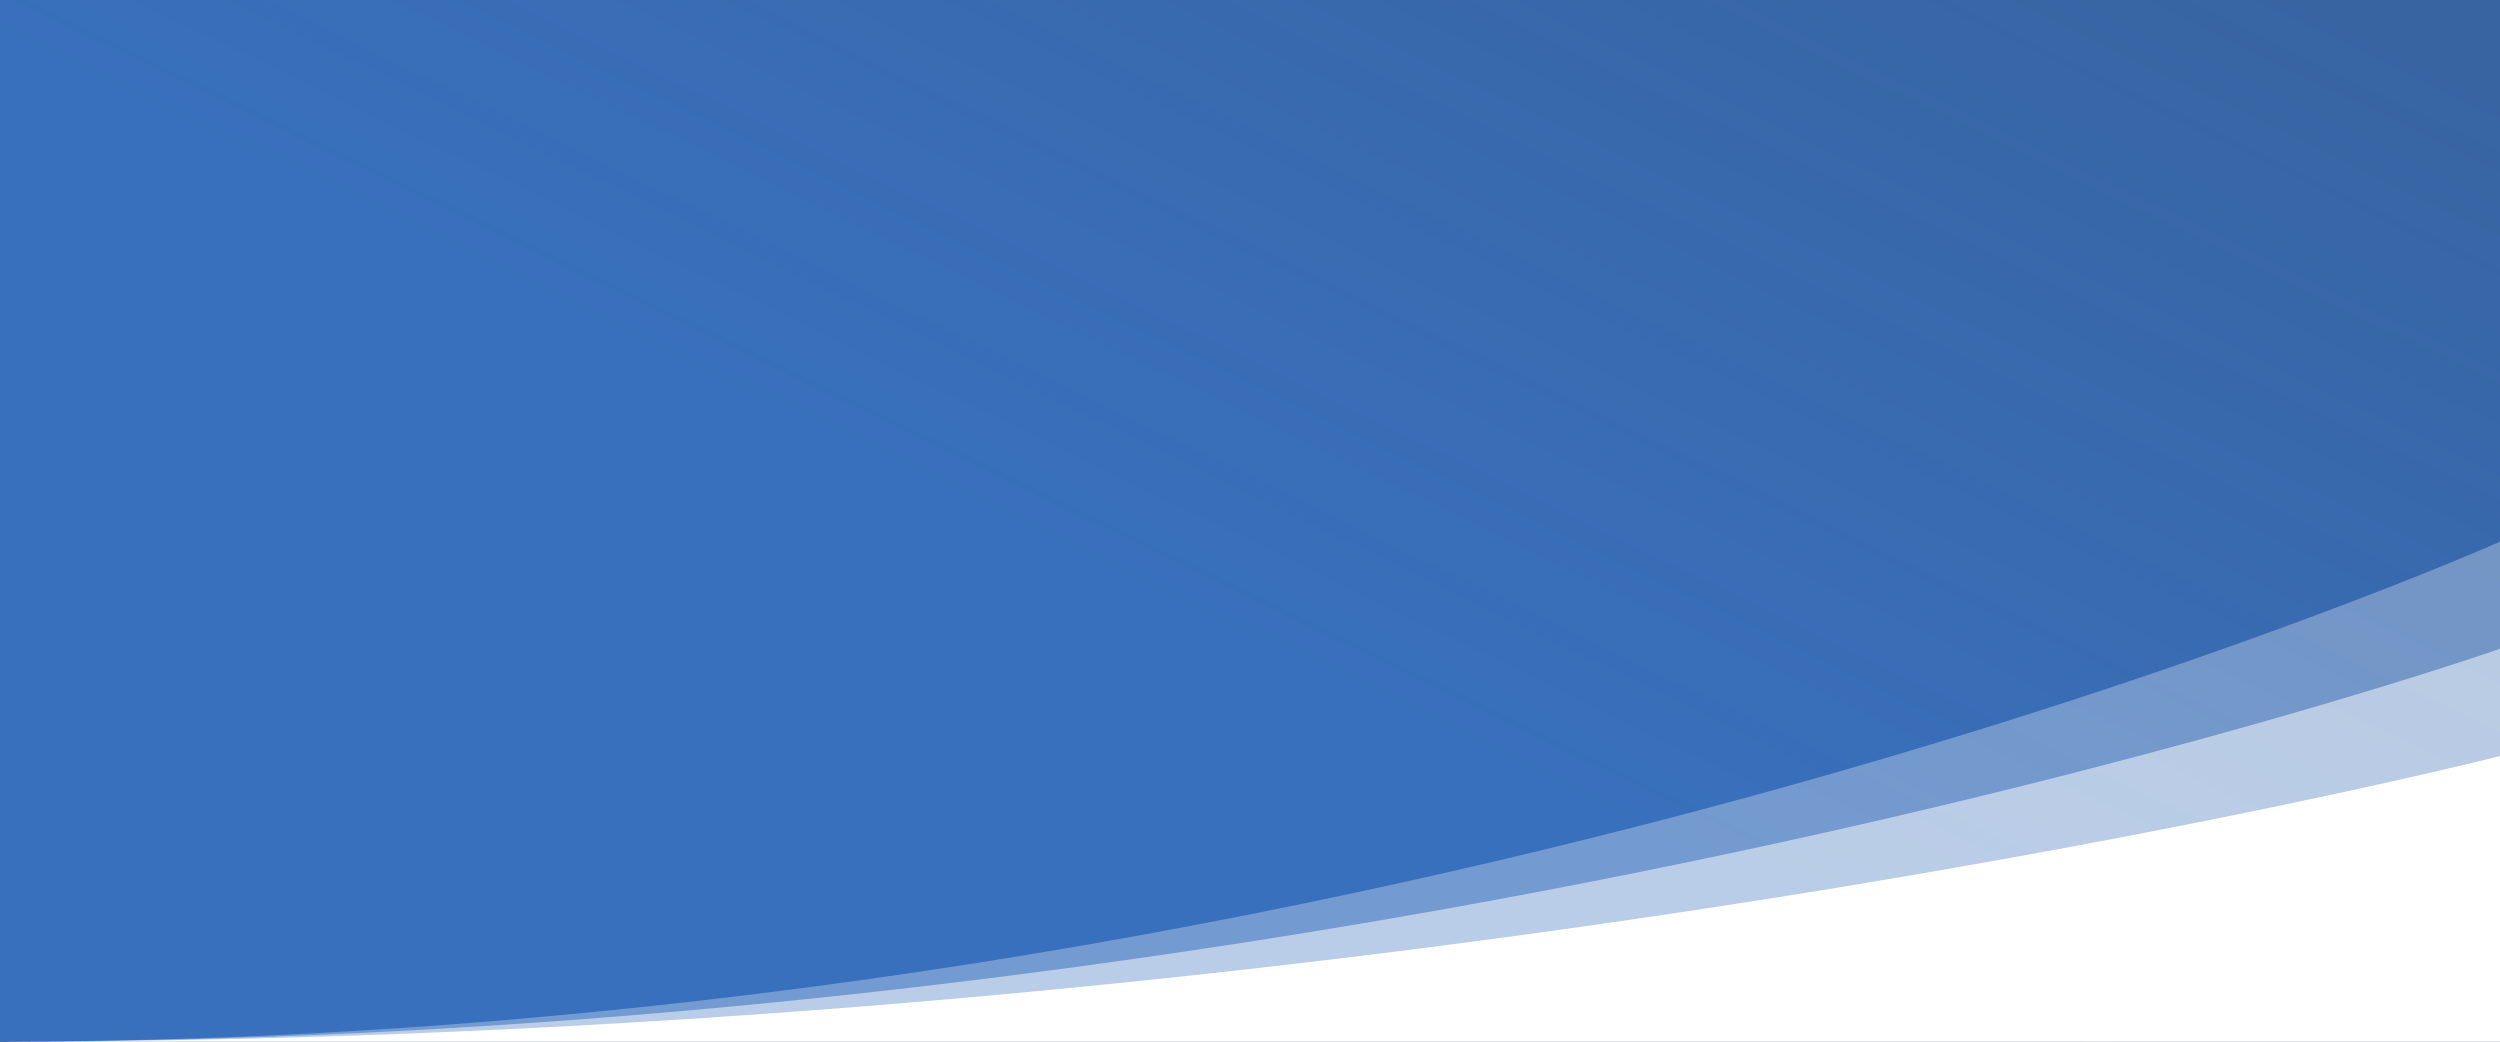
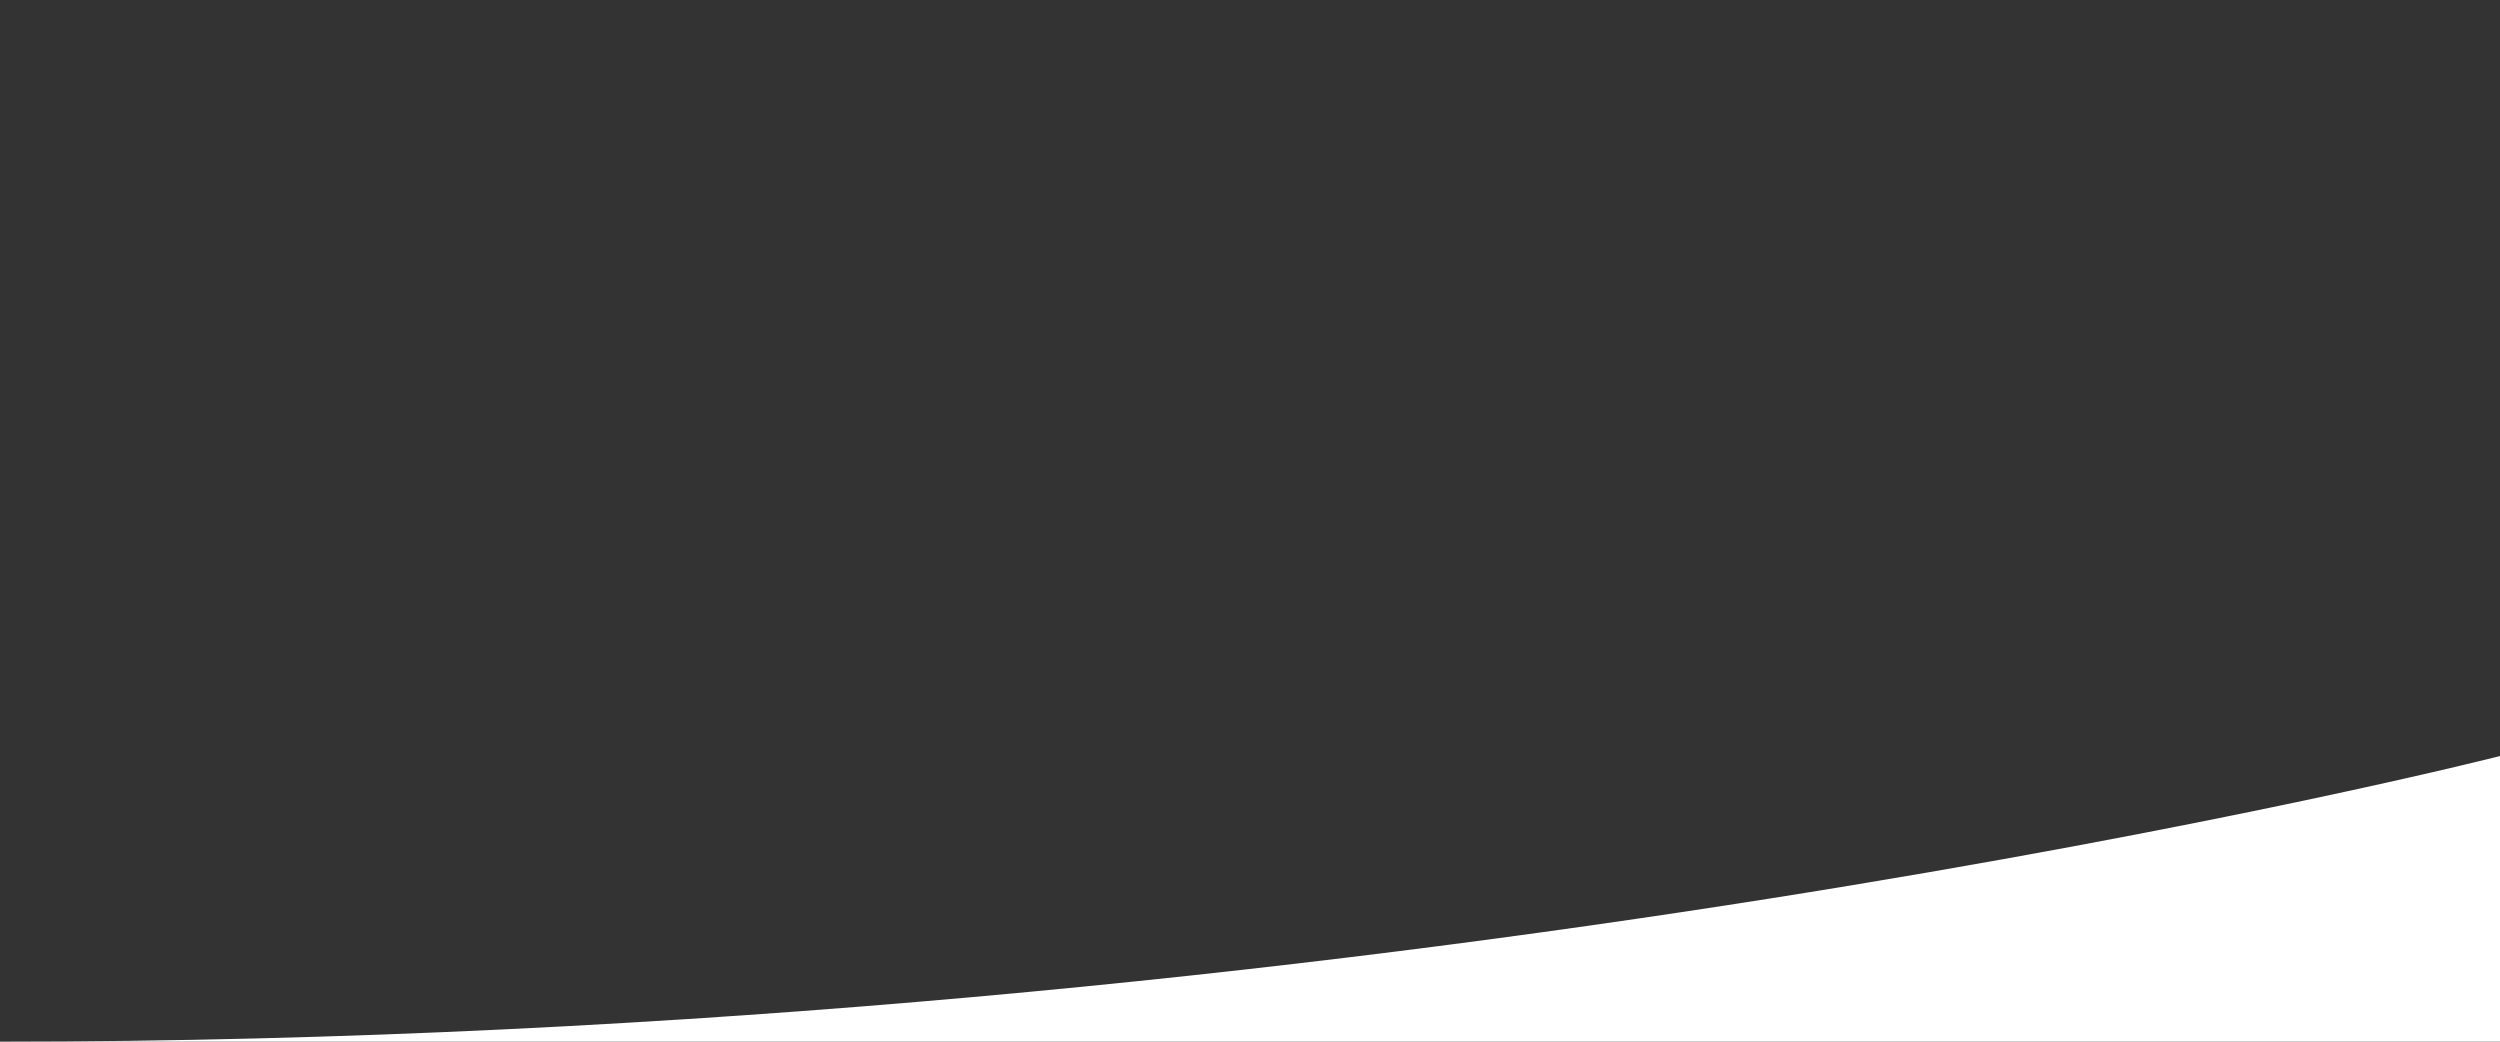
<svg xmlns="http://www.w3.org/2000/svg" id="Layer_1" version="1.1" viewBox="0 0 1200 500">
  <rect x="0" y="0" width="1200" height="500" fill="#333333" stroke="none" />
  <defs>
    <style>
      .st0 {
        fill: url(#linear-gradient);
      }

      .st1, .st2, .st3 {
        fill: #fff;
      }

      .st2 {
        fill-opacity: .3;
      }

      .st3 {
        fill-opacity: .5;
      }
    </style>
    <linearGradient id="linear-gradient" x1="-83" y1="634.7" x2="-82.2" y2="634.7" gradientTransform="translate(-736389.2 -264284.3) rotate(146.2) scale(1056.9 -992.6) skewX(-29.4)" gradientUnits="userSpaceOnUse">
      <stop offset=".3" stop-color="#3970bd" />
      <stop offset="1" stop-color="#3970bd" stop-opacity=".8" />
    </linearGradient>
  </defs>
-   <rect class="st0" width="1200" height="500" transform="translate(1200 500) rotate(180)" />
  <g>
-     <path class="st2" d="M1200,260S662.7,500,0,500h1200s0-240,0-240Z" />
-     <path class="st3" d="M1200,311.4S662.7,500,0,500h1200s0-188.6,0-188.6Z" />
    <path class="st1" d="M1200,362.9S662.7,500,0,500h1200s0-137.1,0-137.1Z" />
  </g>
</svg>